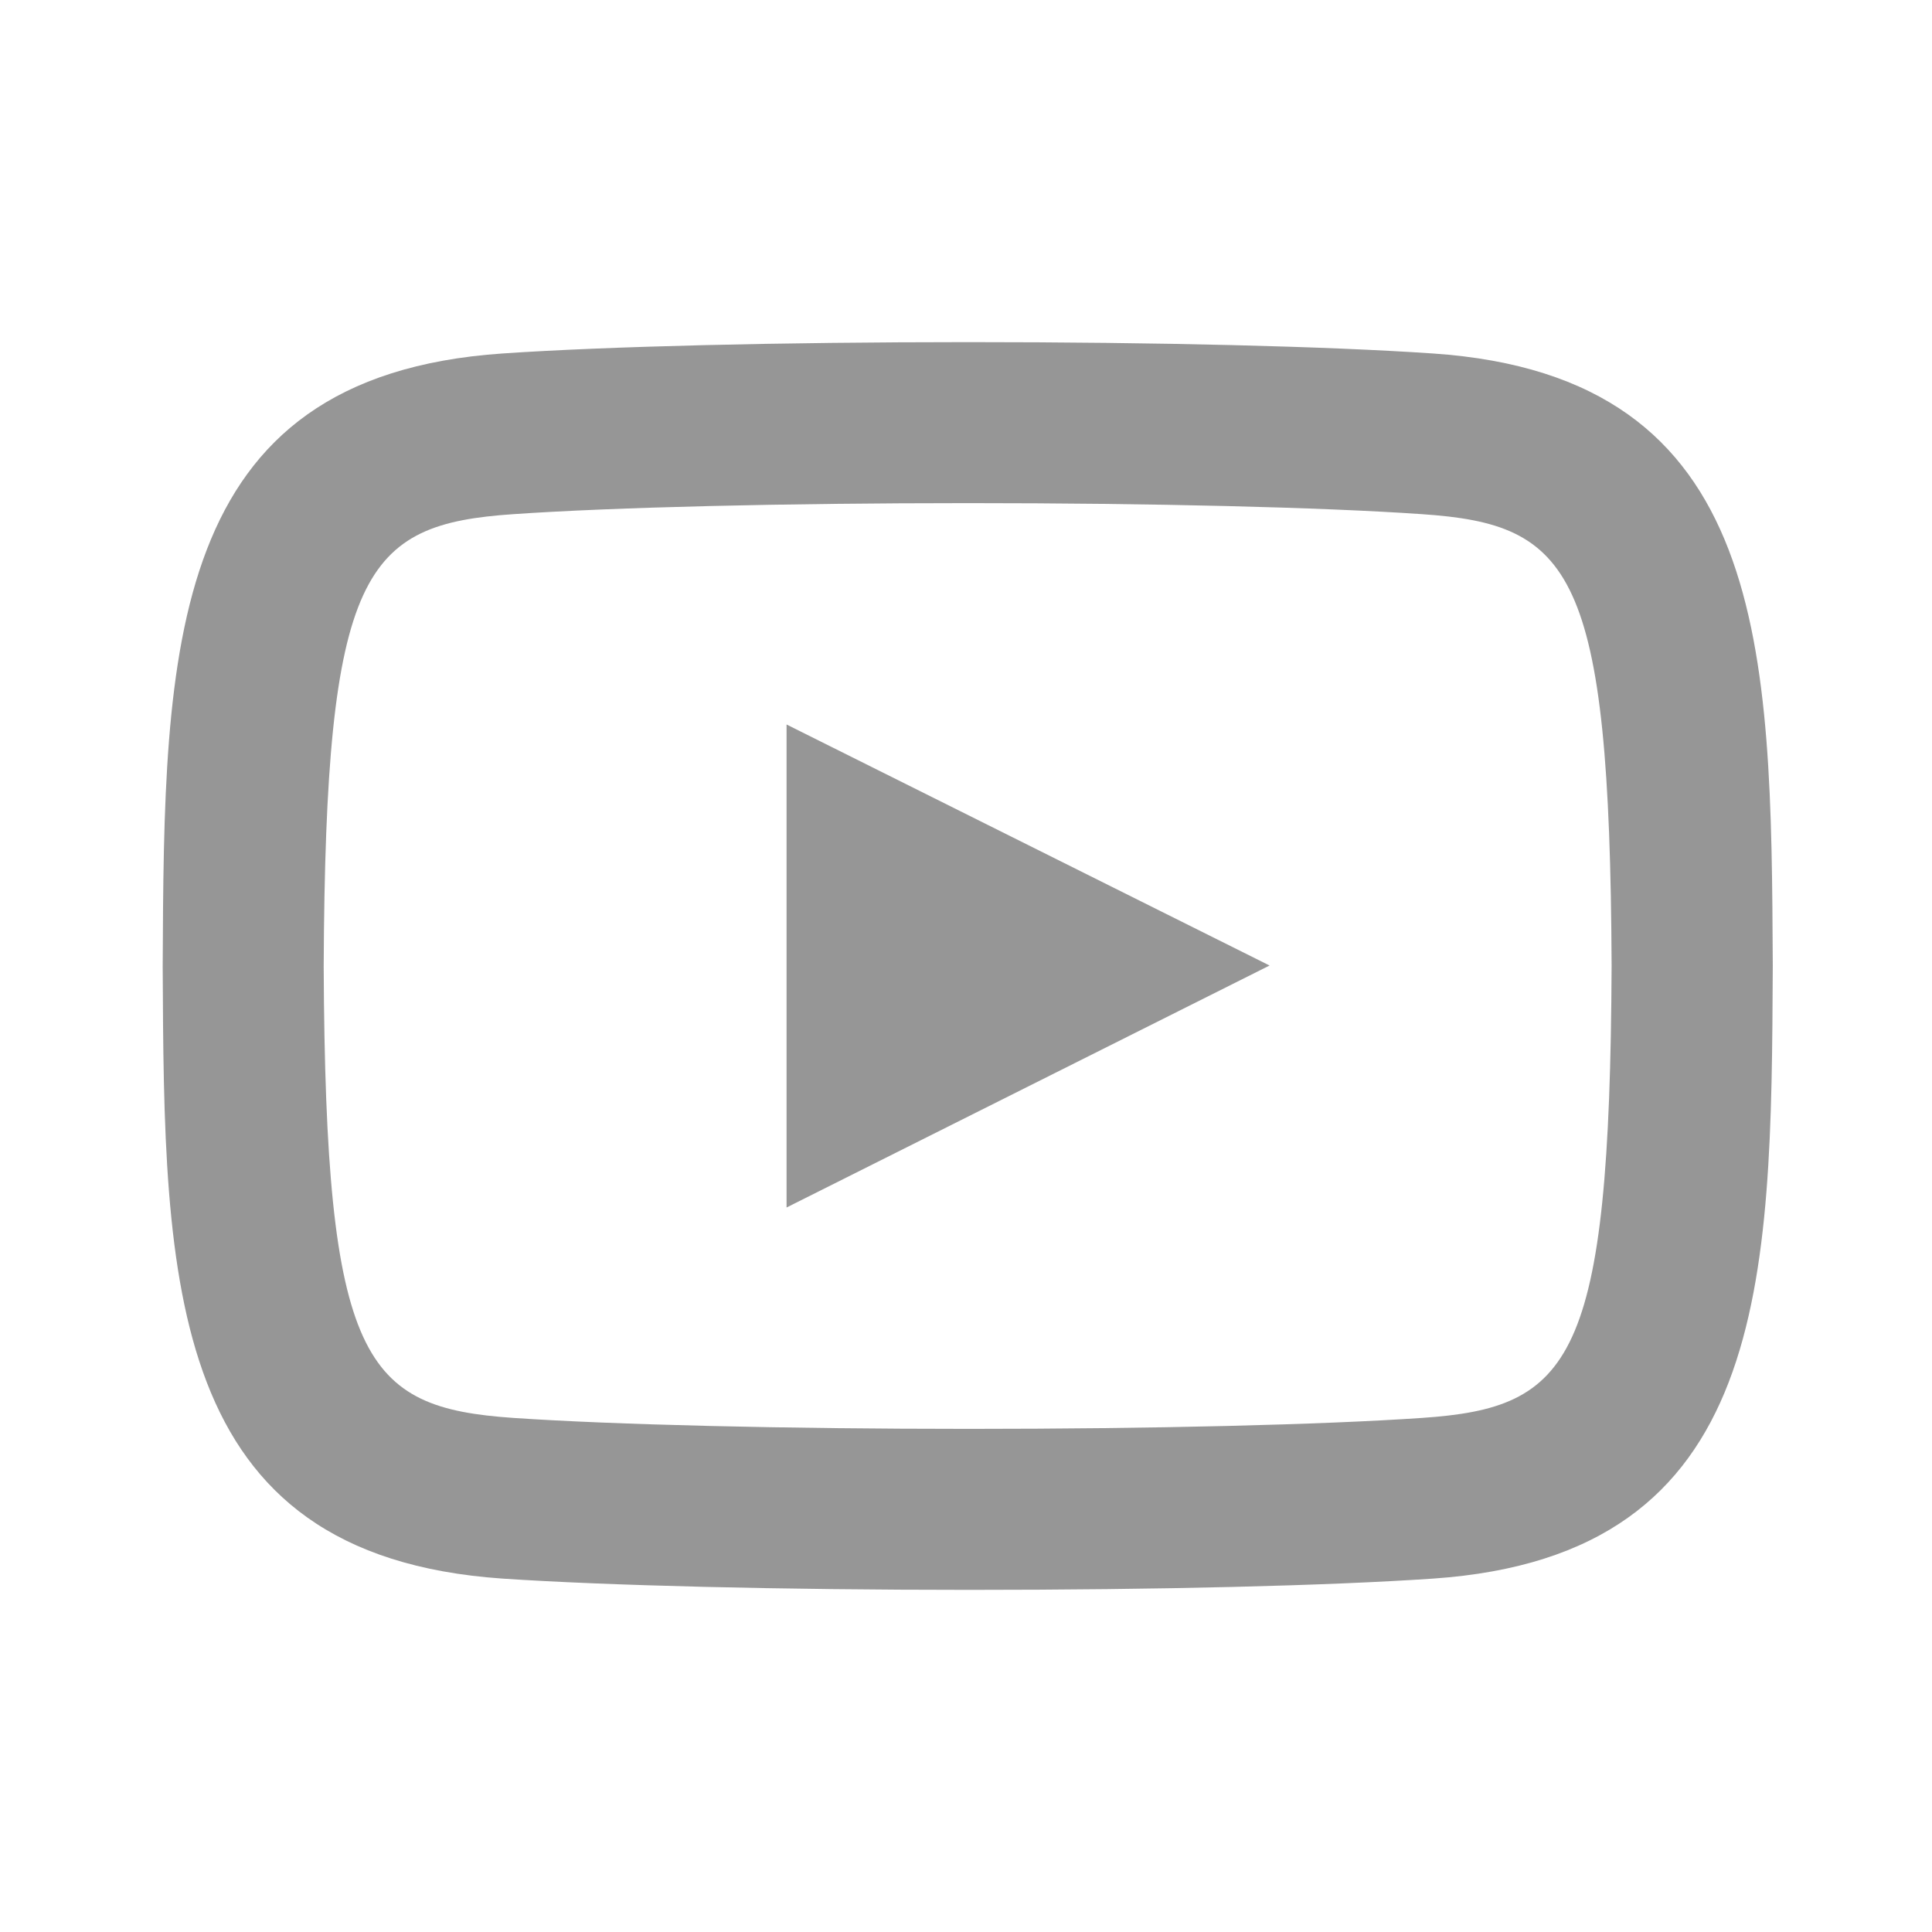
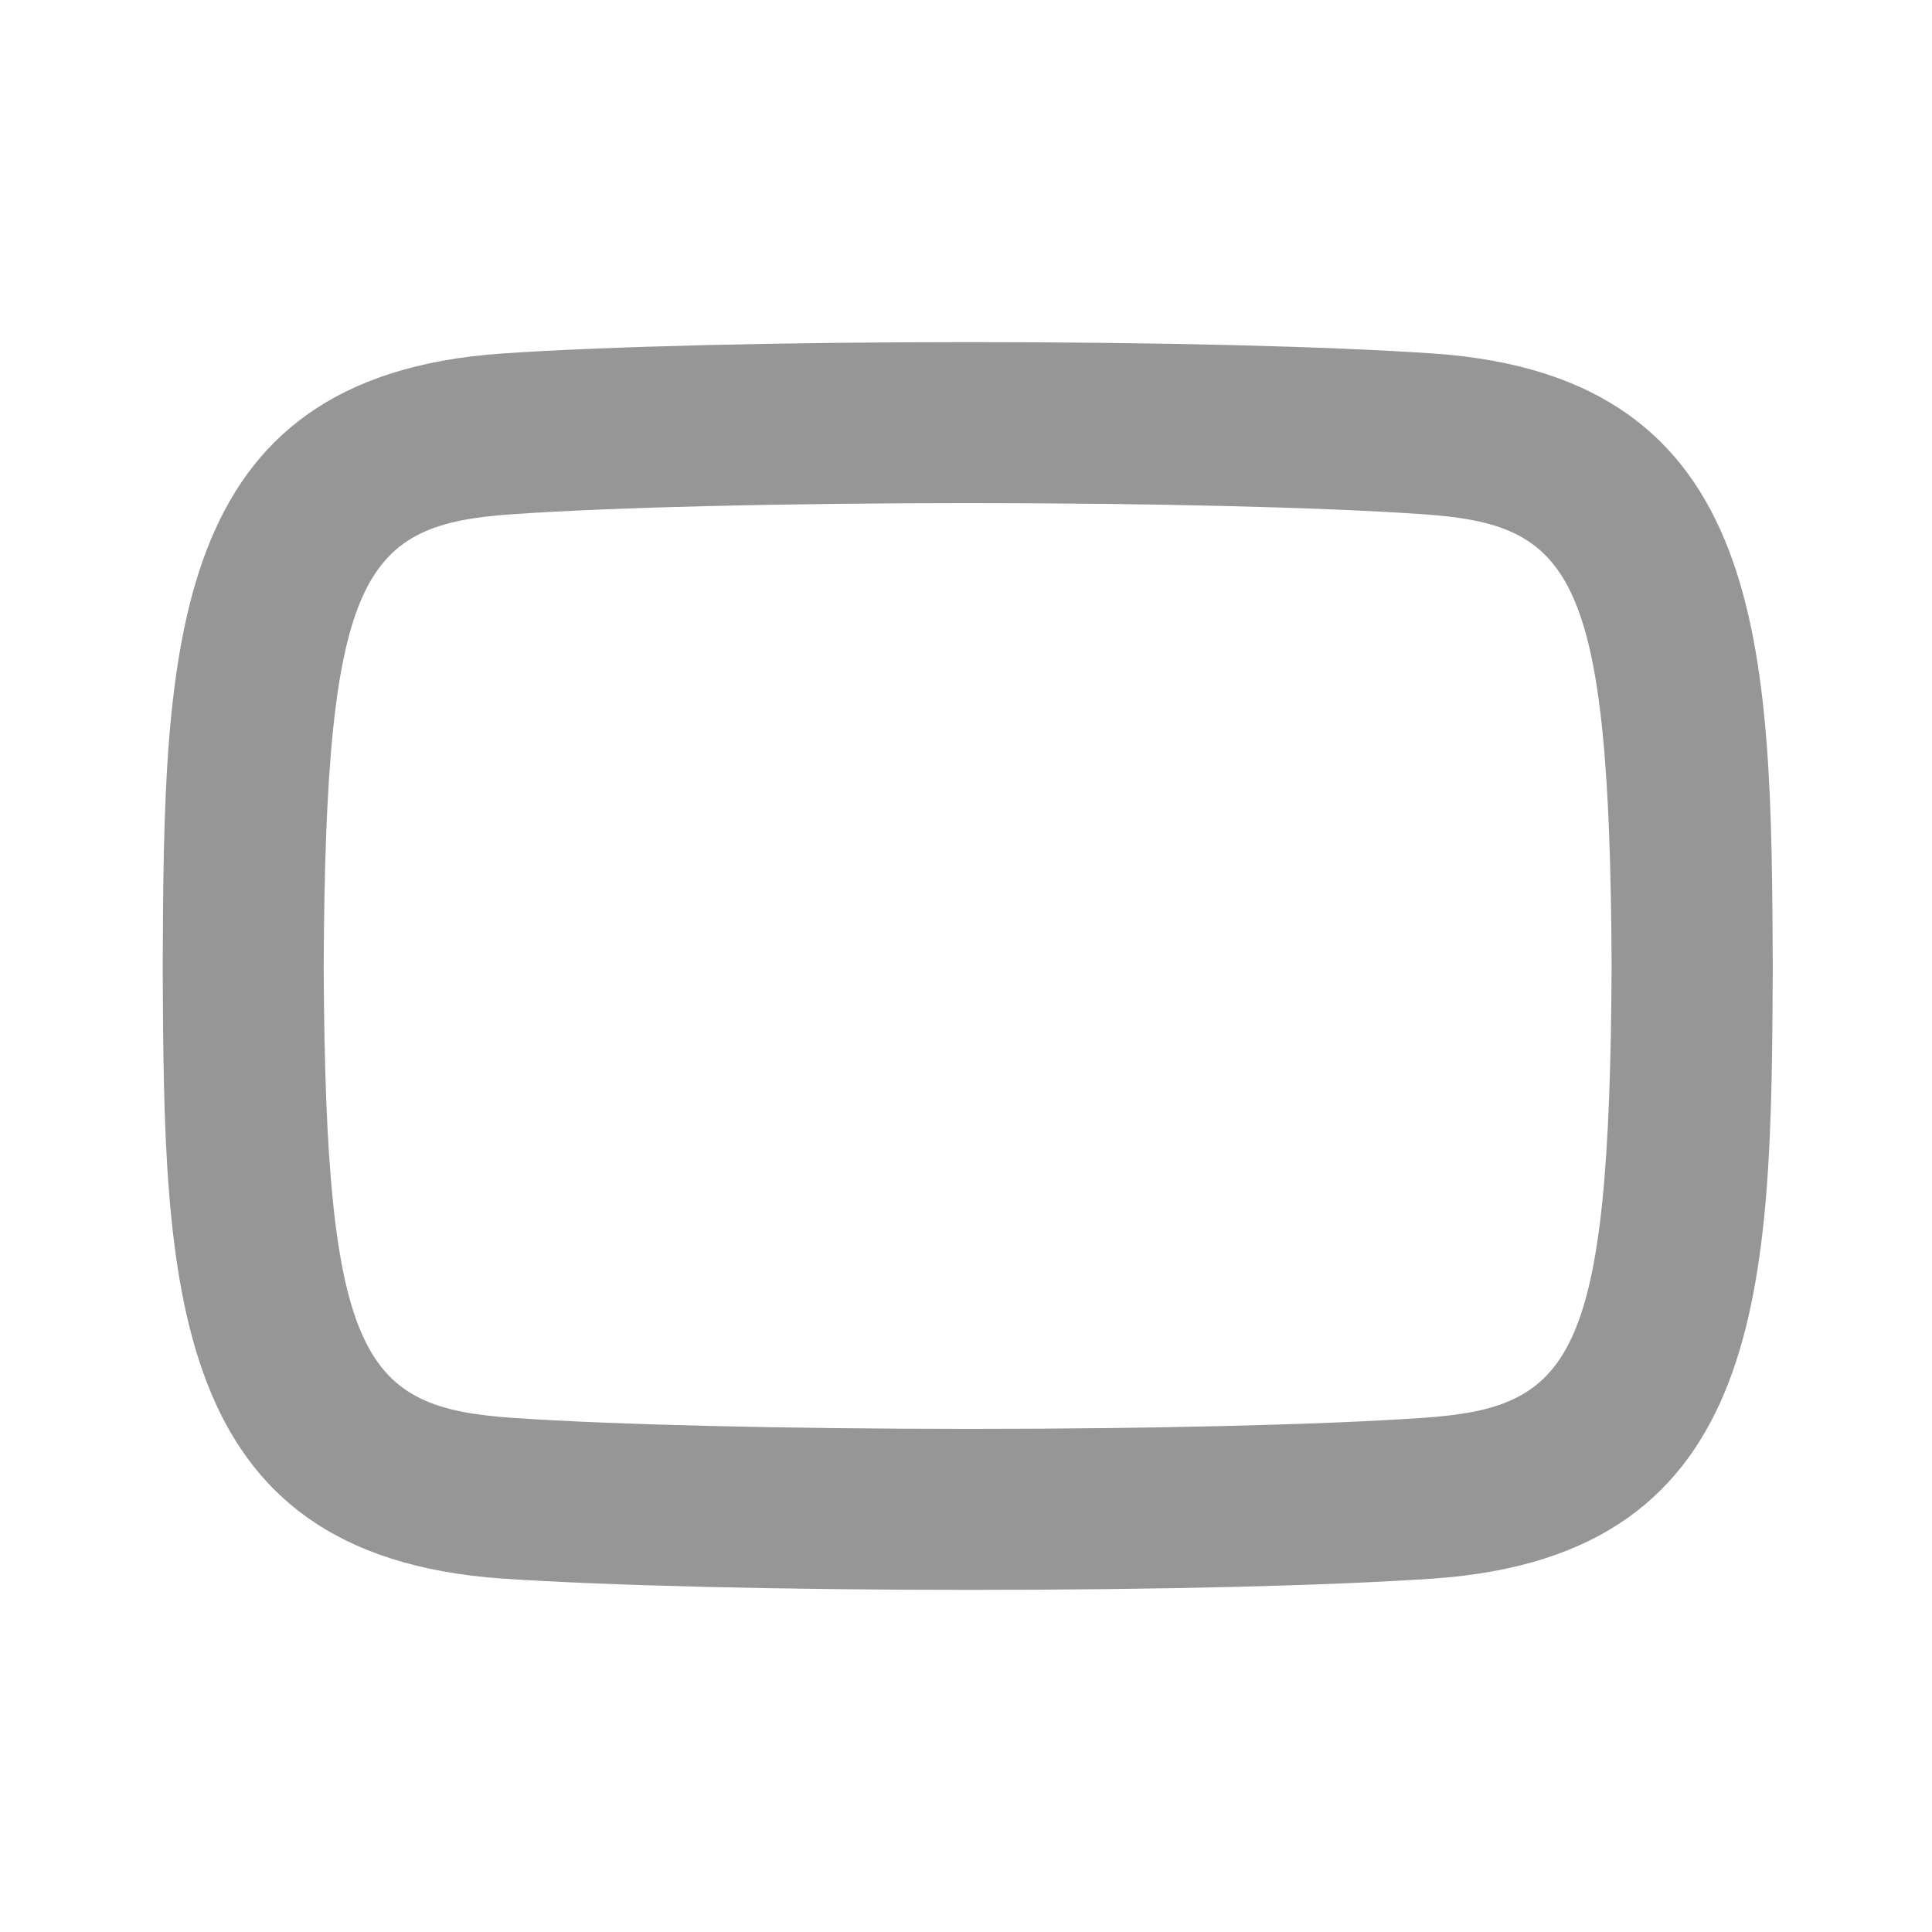
<svg xmlns="http://www.w3.org/2000/svg" t="1691054680647" class="icon" viewBox="0 0 1024 1024" version="1.1" p-id="2427" width="128" height="128">
  <path d="M759.467 187.349c-55.765-3.797-145.493-6.016-246.272-6.016-99.456 0-191.744 2.261-246.869 6.016-178.645 12.203-179.285 156.928-180.096 324.864 0.811 167.509 1.451 312.192 180.139 324.48 55.253 3.712 147.669 5.973 247.211 5.973h0.043c100.651 0 190.251-2.176 245.888-5.973 178.645-12.245 179.285-156.971 180.096-324.907-0.853-167.552-1.536-312.277-180.139-324.437z m-5.845 564.181c-52.949 3.627-142.72 5.803-240.043 5.803h-0.043c-97.707 0-187.989-2.176-241.408-5.803-79.36-5.461-99.627-29.696-100.565-239.317 0.939-210.048 21.205-234.325 100.565-239.701 53.291-3.669 143.403-5.845 241.024-5.845 97.451 0 187.349 2.176 240.469 5.845 79.36 5.376 99.627 29.611 100.565 239.275-0.939 210.091-21.205 234.325-100.565 239.744z" fill="rgb(150,150,150)" p-id="2428" />
-   <path d="M416.896 640l256-128.256-256-127.744z" fill="rgb(150,150,150)" p-id="2429" />
</svg>